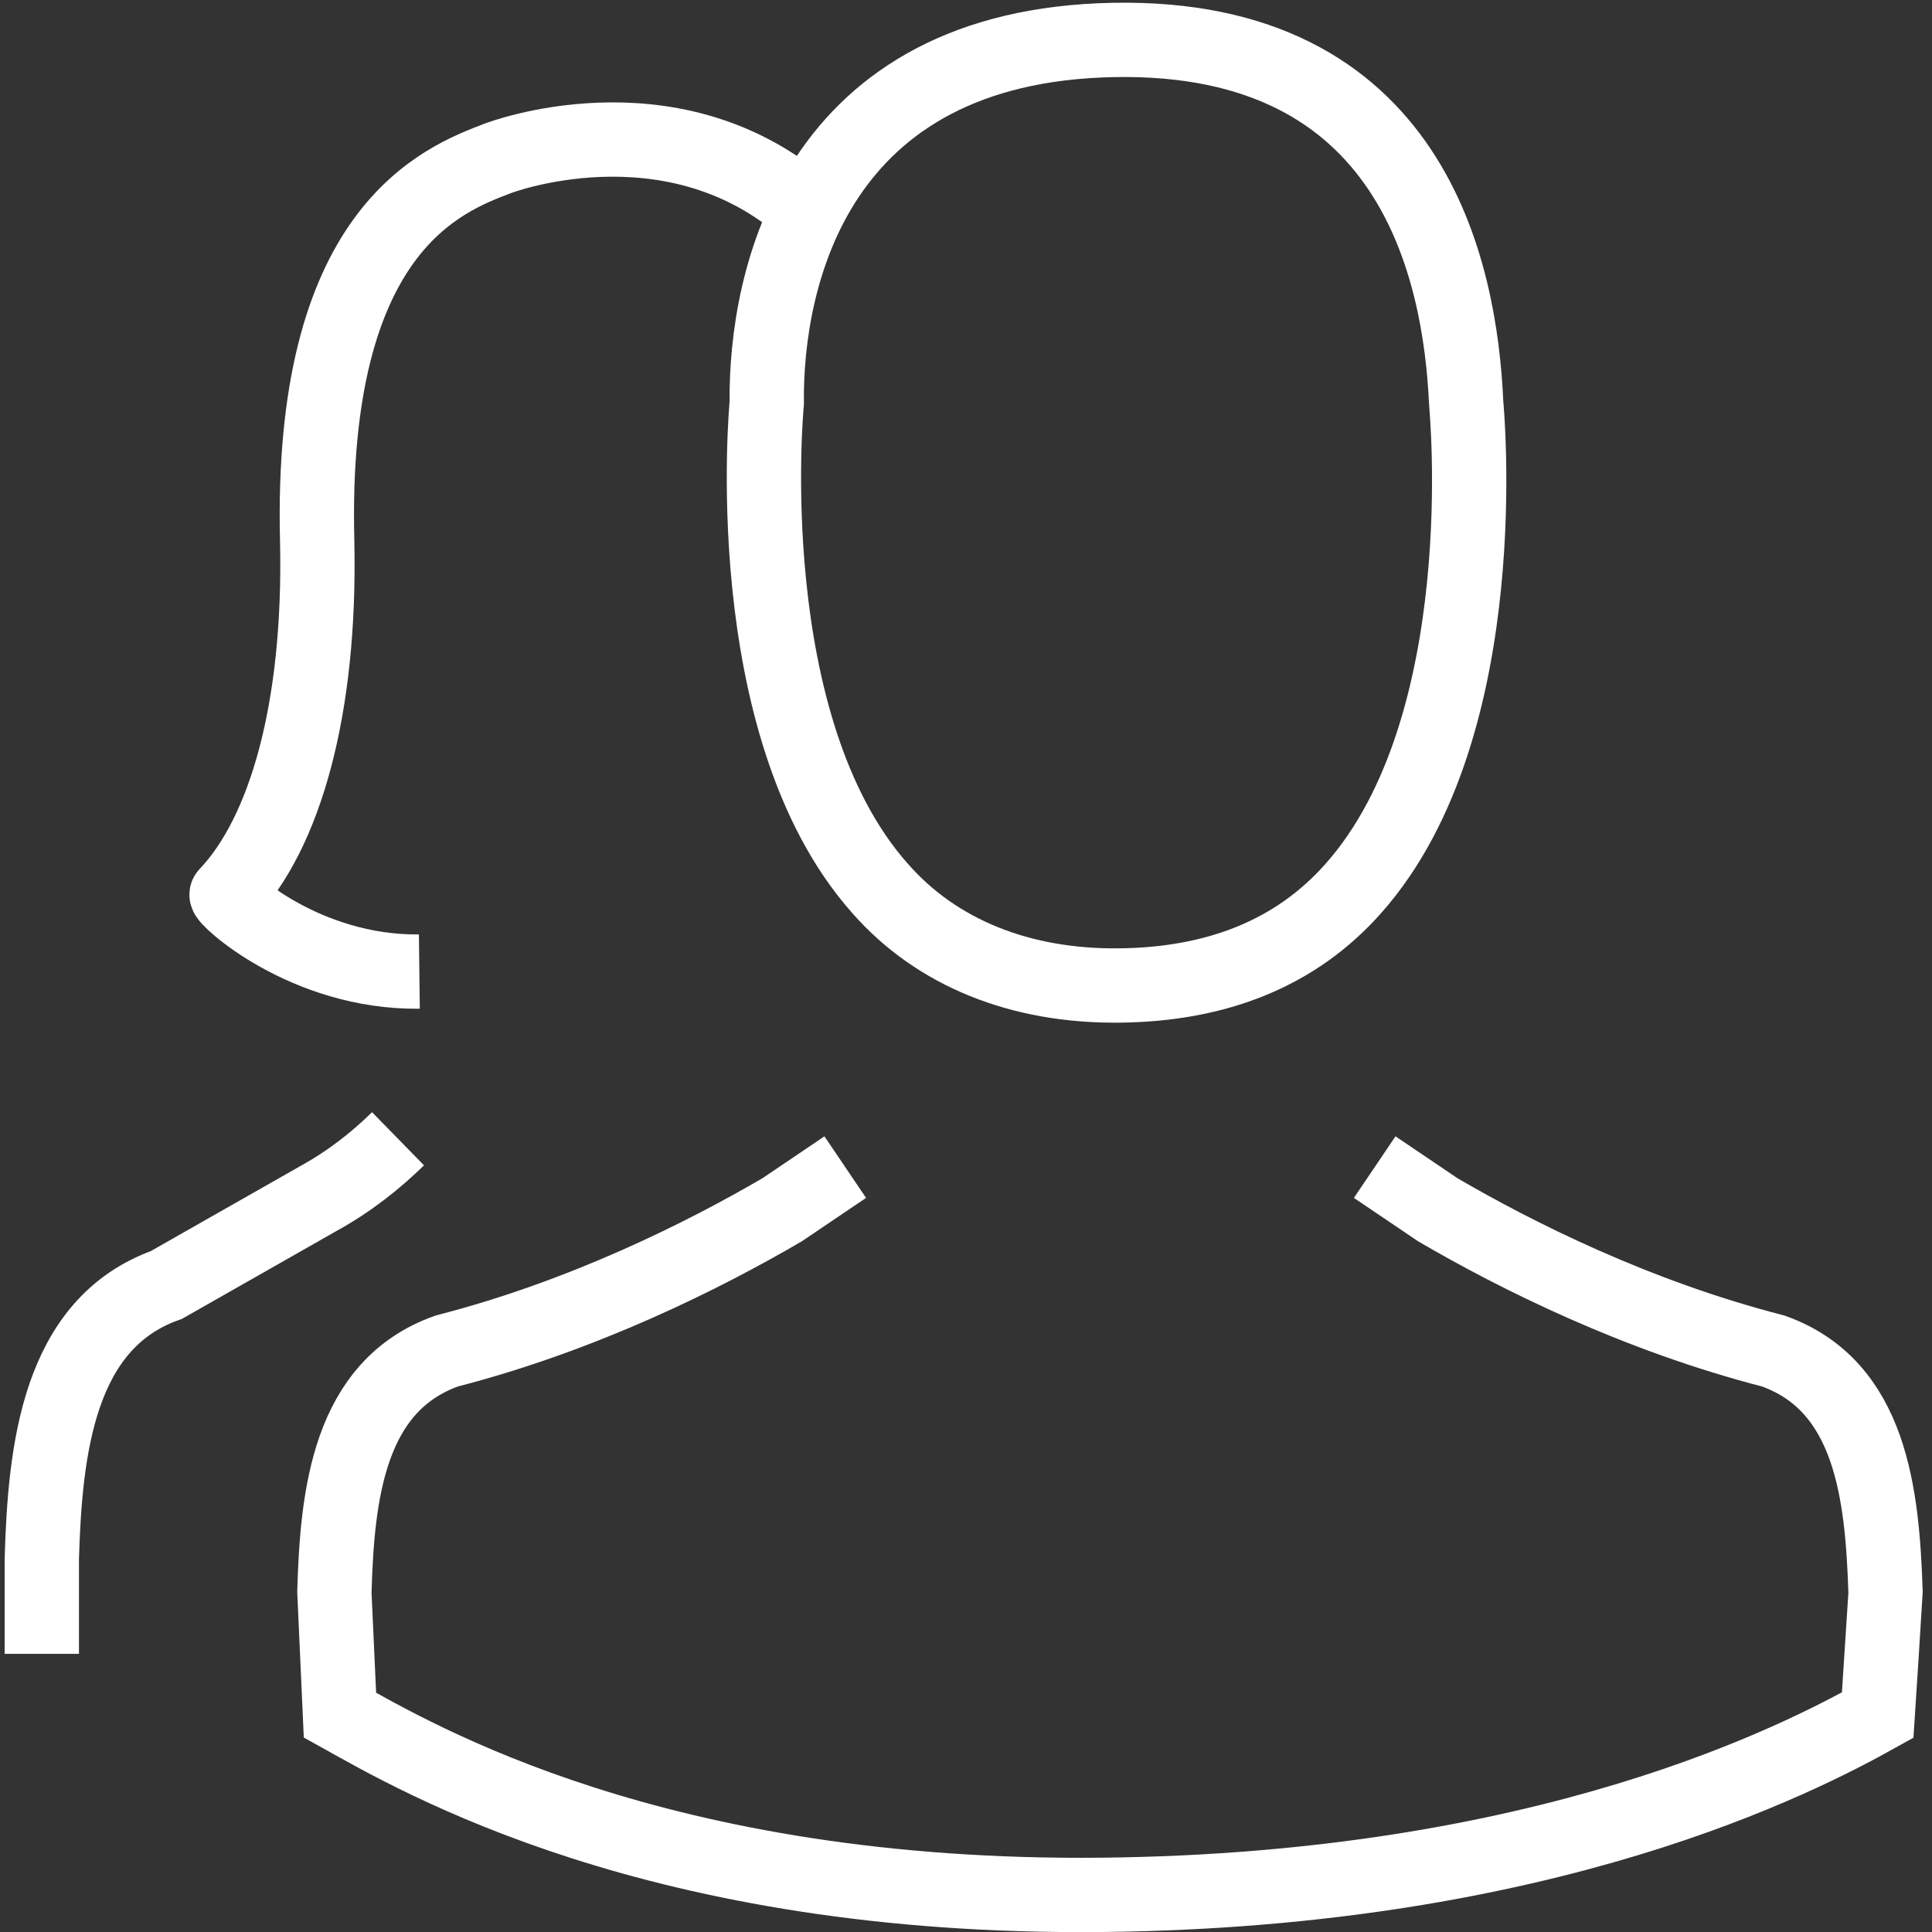
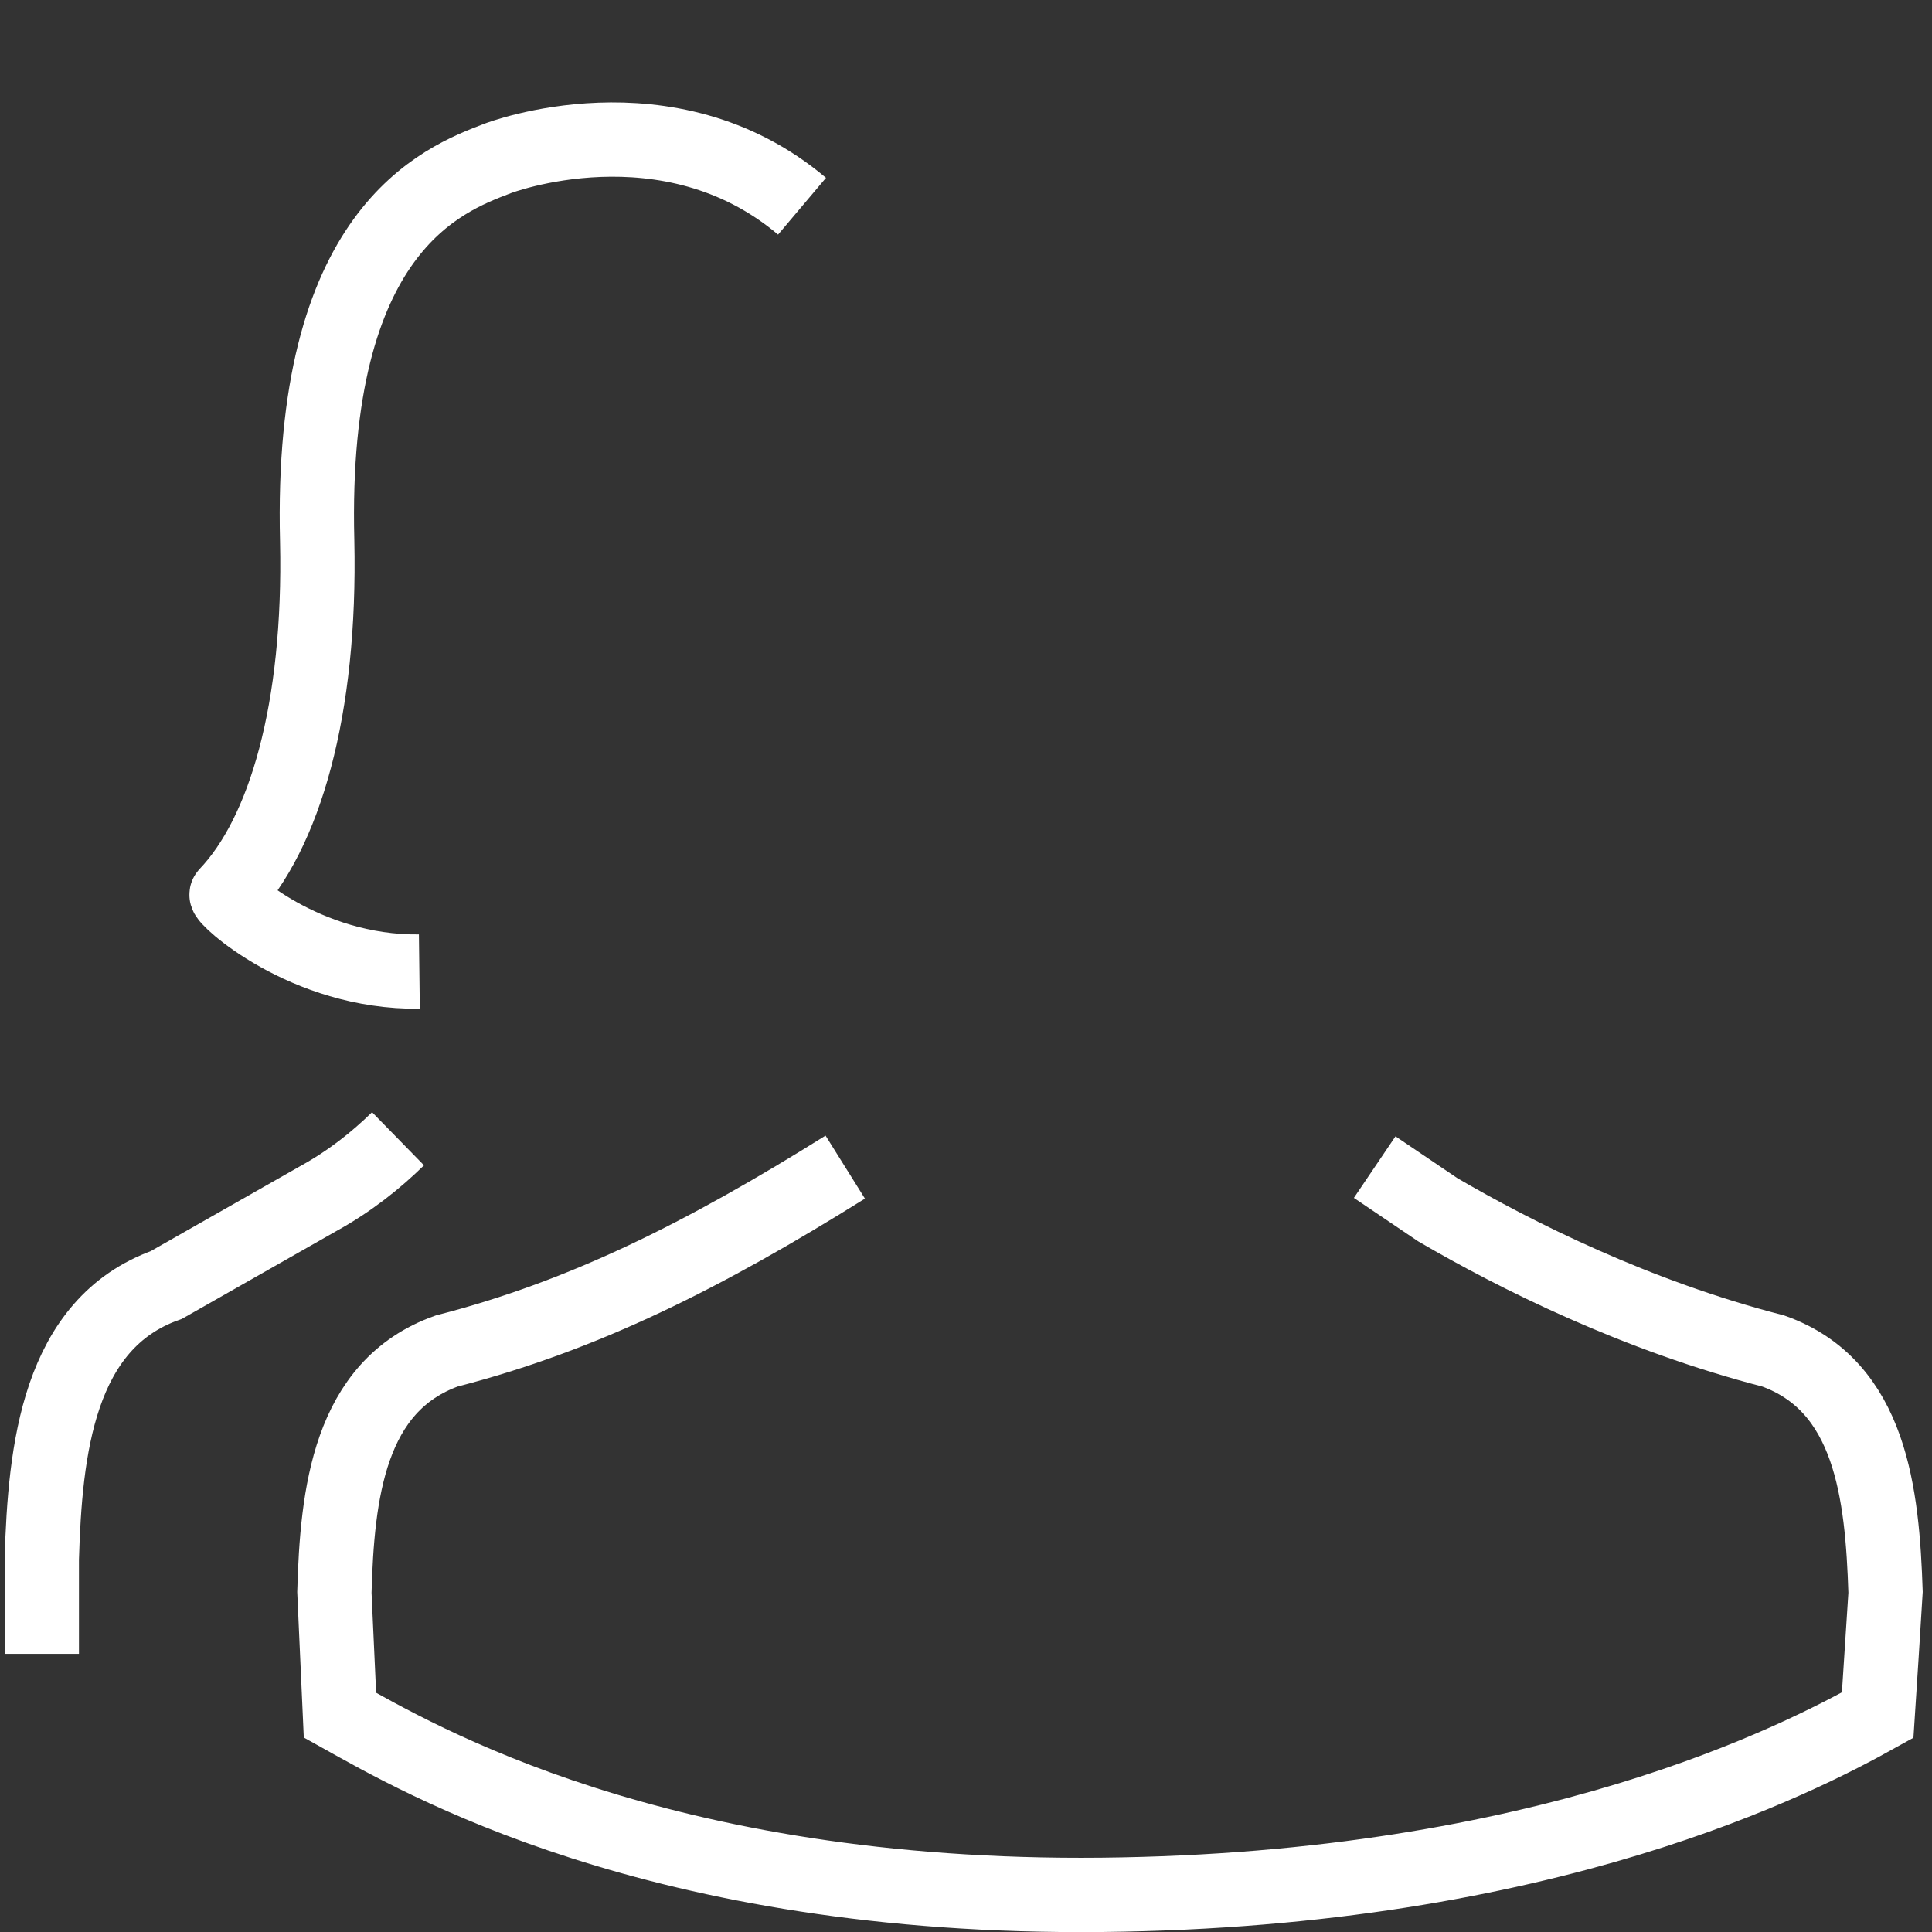
<svg xmlns="http://www.w3.org/2000/svg" width="52" height="52" viewBox="0 0 52 52" fill="none">
  <rect x="0" y="0" width="52" height="52" fill="#333333" stroke="none" />
  <g id="ico-2plazas">
-     <path id="Vector" d="M20.637 10.85C20.6 7.475 21.938 1.225 29.975 1.075C38.013 0.925 39.3 7.263 39.462 10.838C39.462 10.887 40.325 19.525 36.425 23.913C34.888 25.65 32.763 26.5 30.113 26.525C27.462 26.55 25.212 25.65 23.688 23.913C19.8 19.538 20.637 10.85 20.637 10.85Z" stroke="white" stroke-width="2" />
-     <path id="Vector_2" d="M22.75 31.413L21.05 32.562C18.95 33.788 15.713 35.413 12.025 36.362C9.387 37.3 9.075 40.212 9 42.862C9 42.9 9.15 46.163 9.15 46.163C11.238 47.325 17.675 51.125 29.663 51C41.65 50.875 48.45 47.325 50.538 46.163C50.538 46.163 50.75 42.9 50.75 42.862C50.663 40.212 50.362 37.3 47.725 36.362C44.038 35.413 40.8 33.788 38.7 32.562L37 31.413" stroke="white" stroke-width="2" />
+     <path id="Vector_2" d="M22.75 31.413C18.95 33.788 15.713 35.413 12.025 36.362C9.387 37.3 9.075 40.212 9 42.862C9 42.9 9.15 46.163 9.15 46.163C11.238 47.325 17.675 51.125 29.663 51C41.65 50.875 48.45 47.325 50.538 46.163C50.538 46.163 50.75 42.9 50.75 42.862C50.663 40.212 50.362 37.3 47.725 36.362C44.038 35.413 40.8 33.788 38.7 32.562L37 31.413" stroke="white" stroke-width="2" />
    <path id="Vector_3" d="M10.713 30.65C10.125 31.225 9.425 31.788 8.562 32.263L4.475 34.587C1.562 35.625 1.212 39.025 1.125 41.962V44.513" stroke="white" stroke-width="2" />
    <path id="Vector_4" d="M11.287 26.15C8.188 26.187 6.013 24.15 6.1 24.075C7.662 22.437 8.637 19.1 8.537 14.562C8.325 6.2 11.887 4.837 13.4 4.262C13.4 4.262 17.975 2.5 21.587 5.55" stroke="white" stroke-width="2" />
  </g>
</svg>